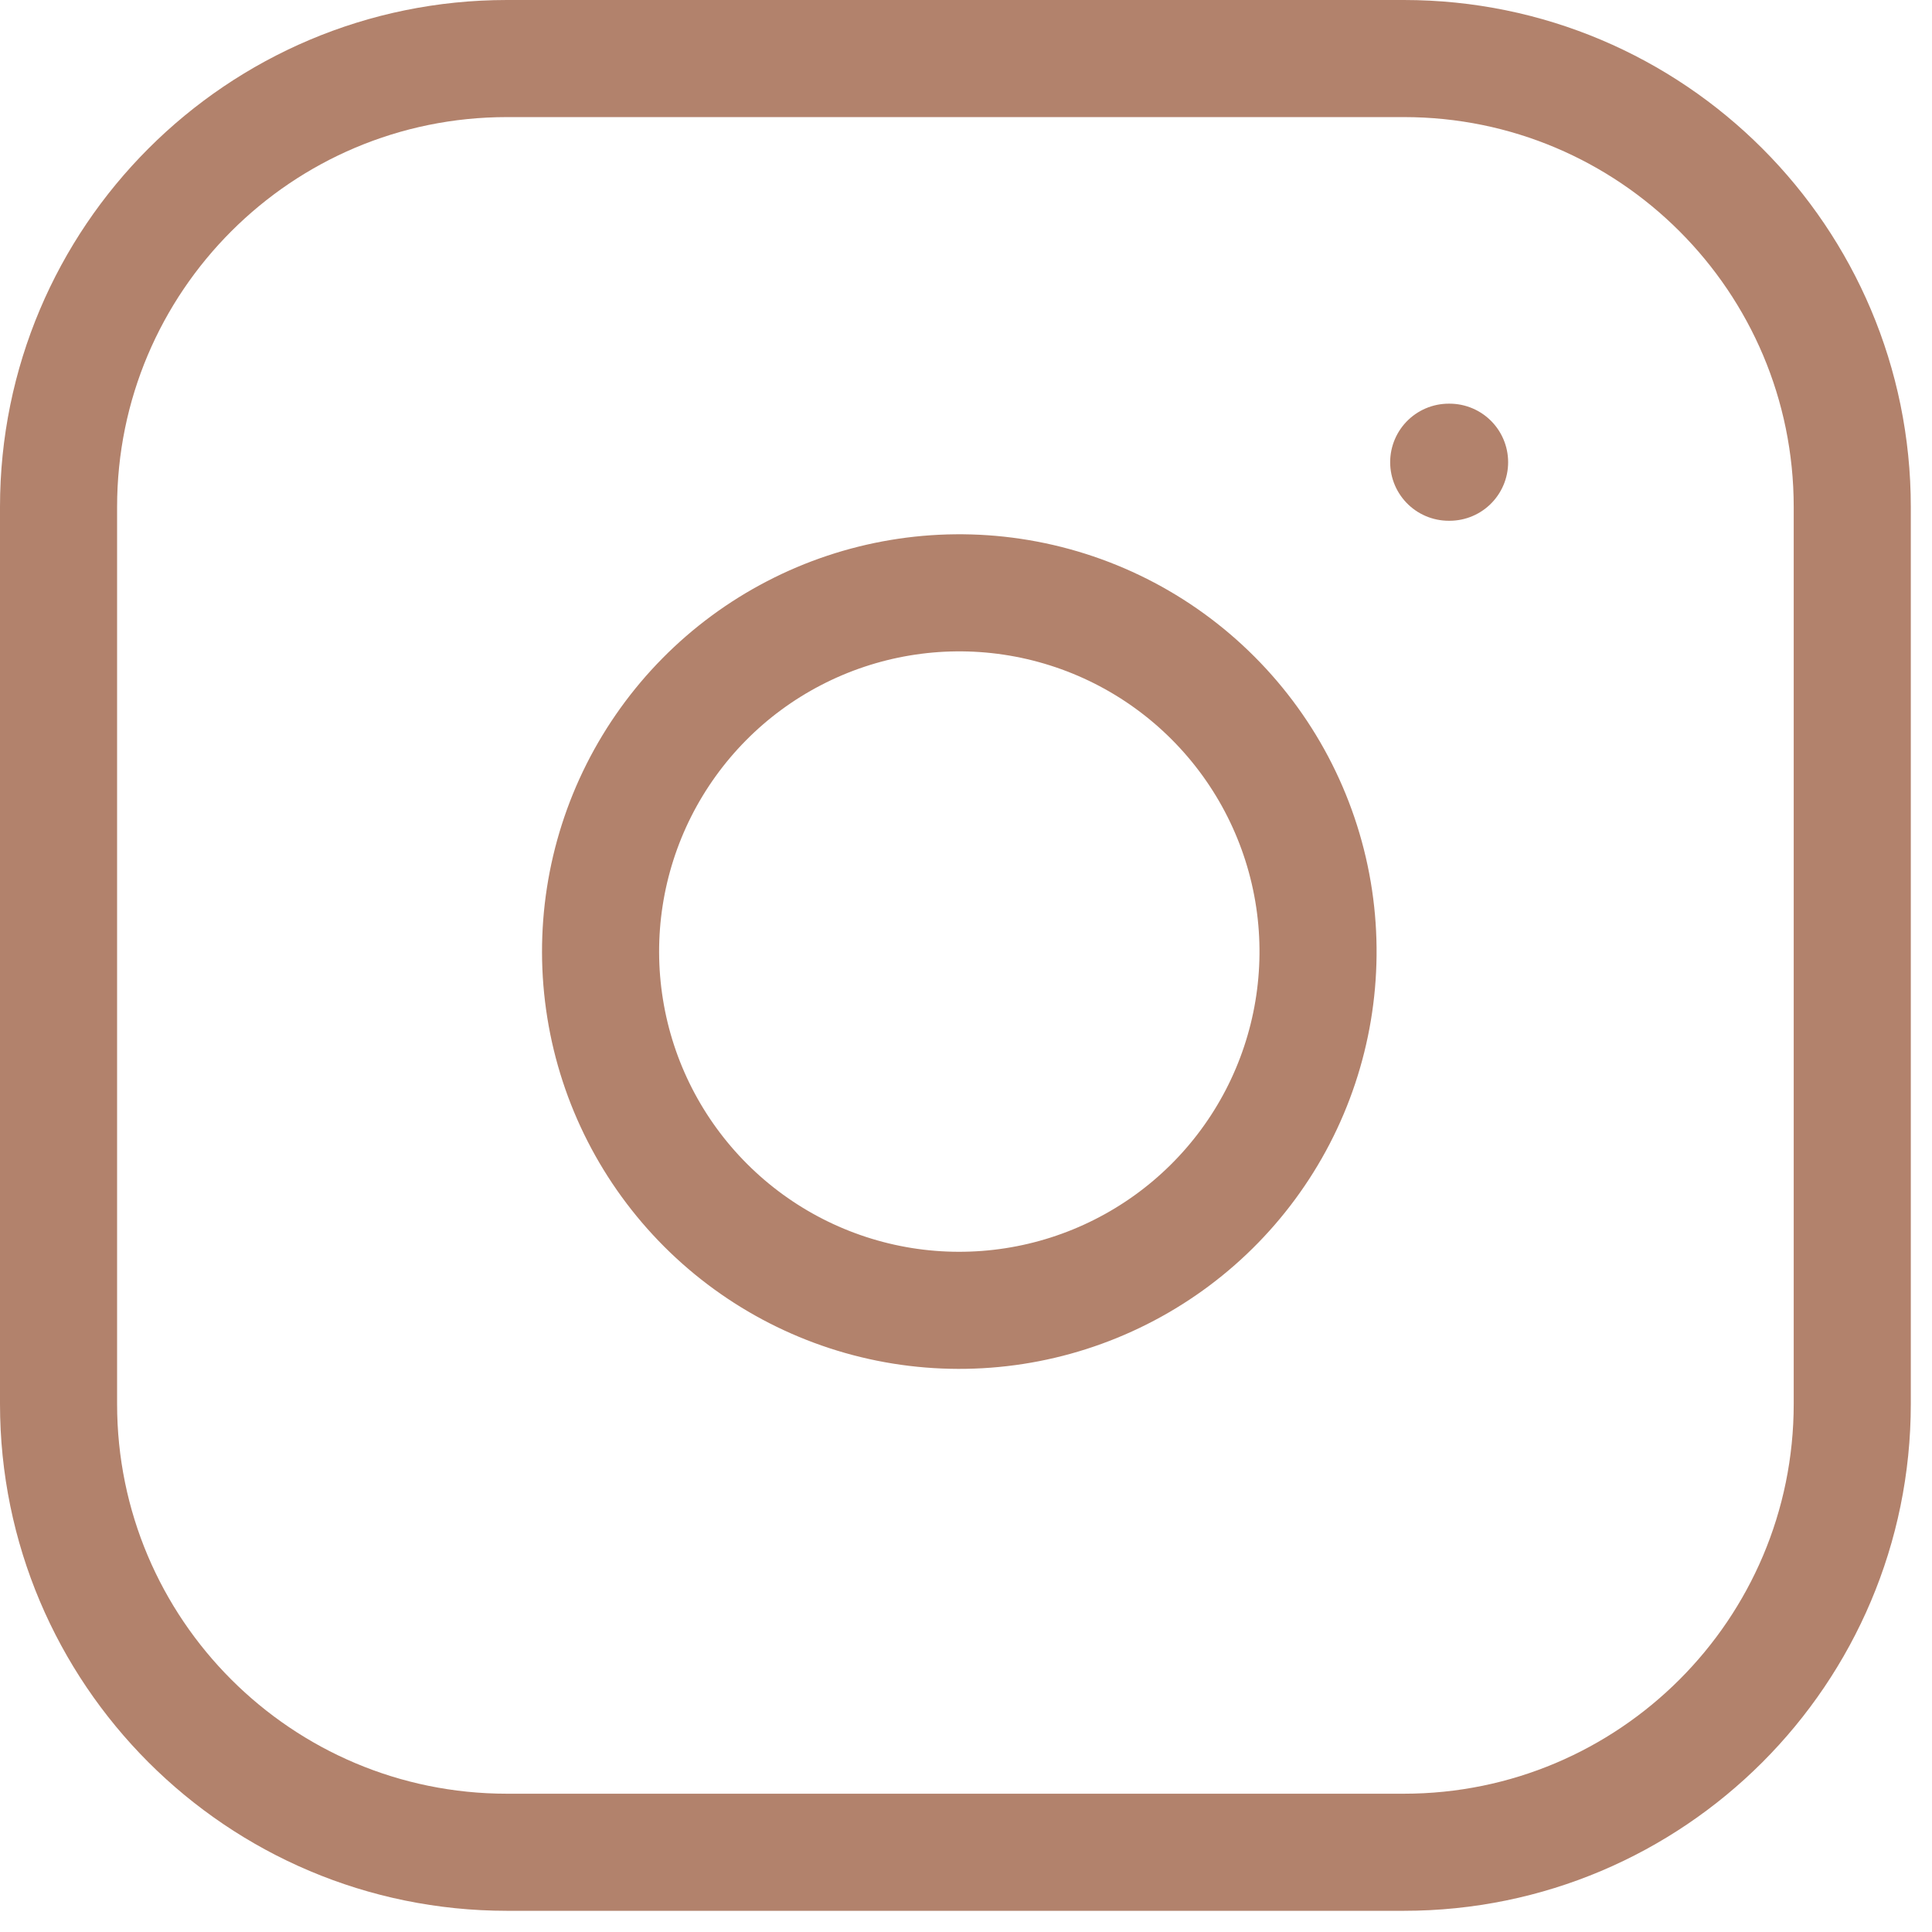
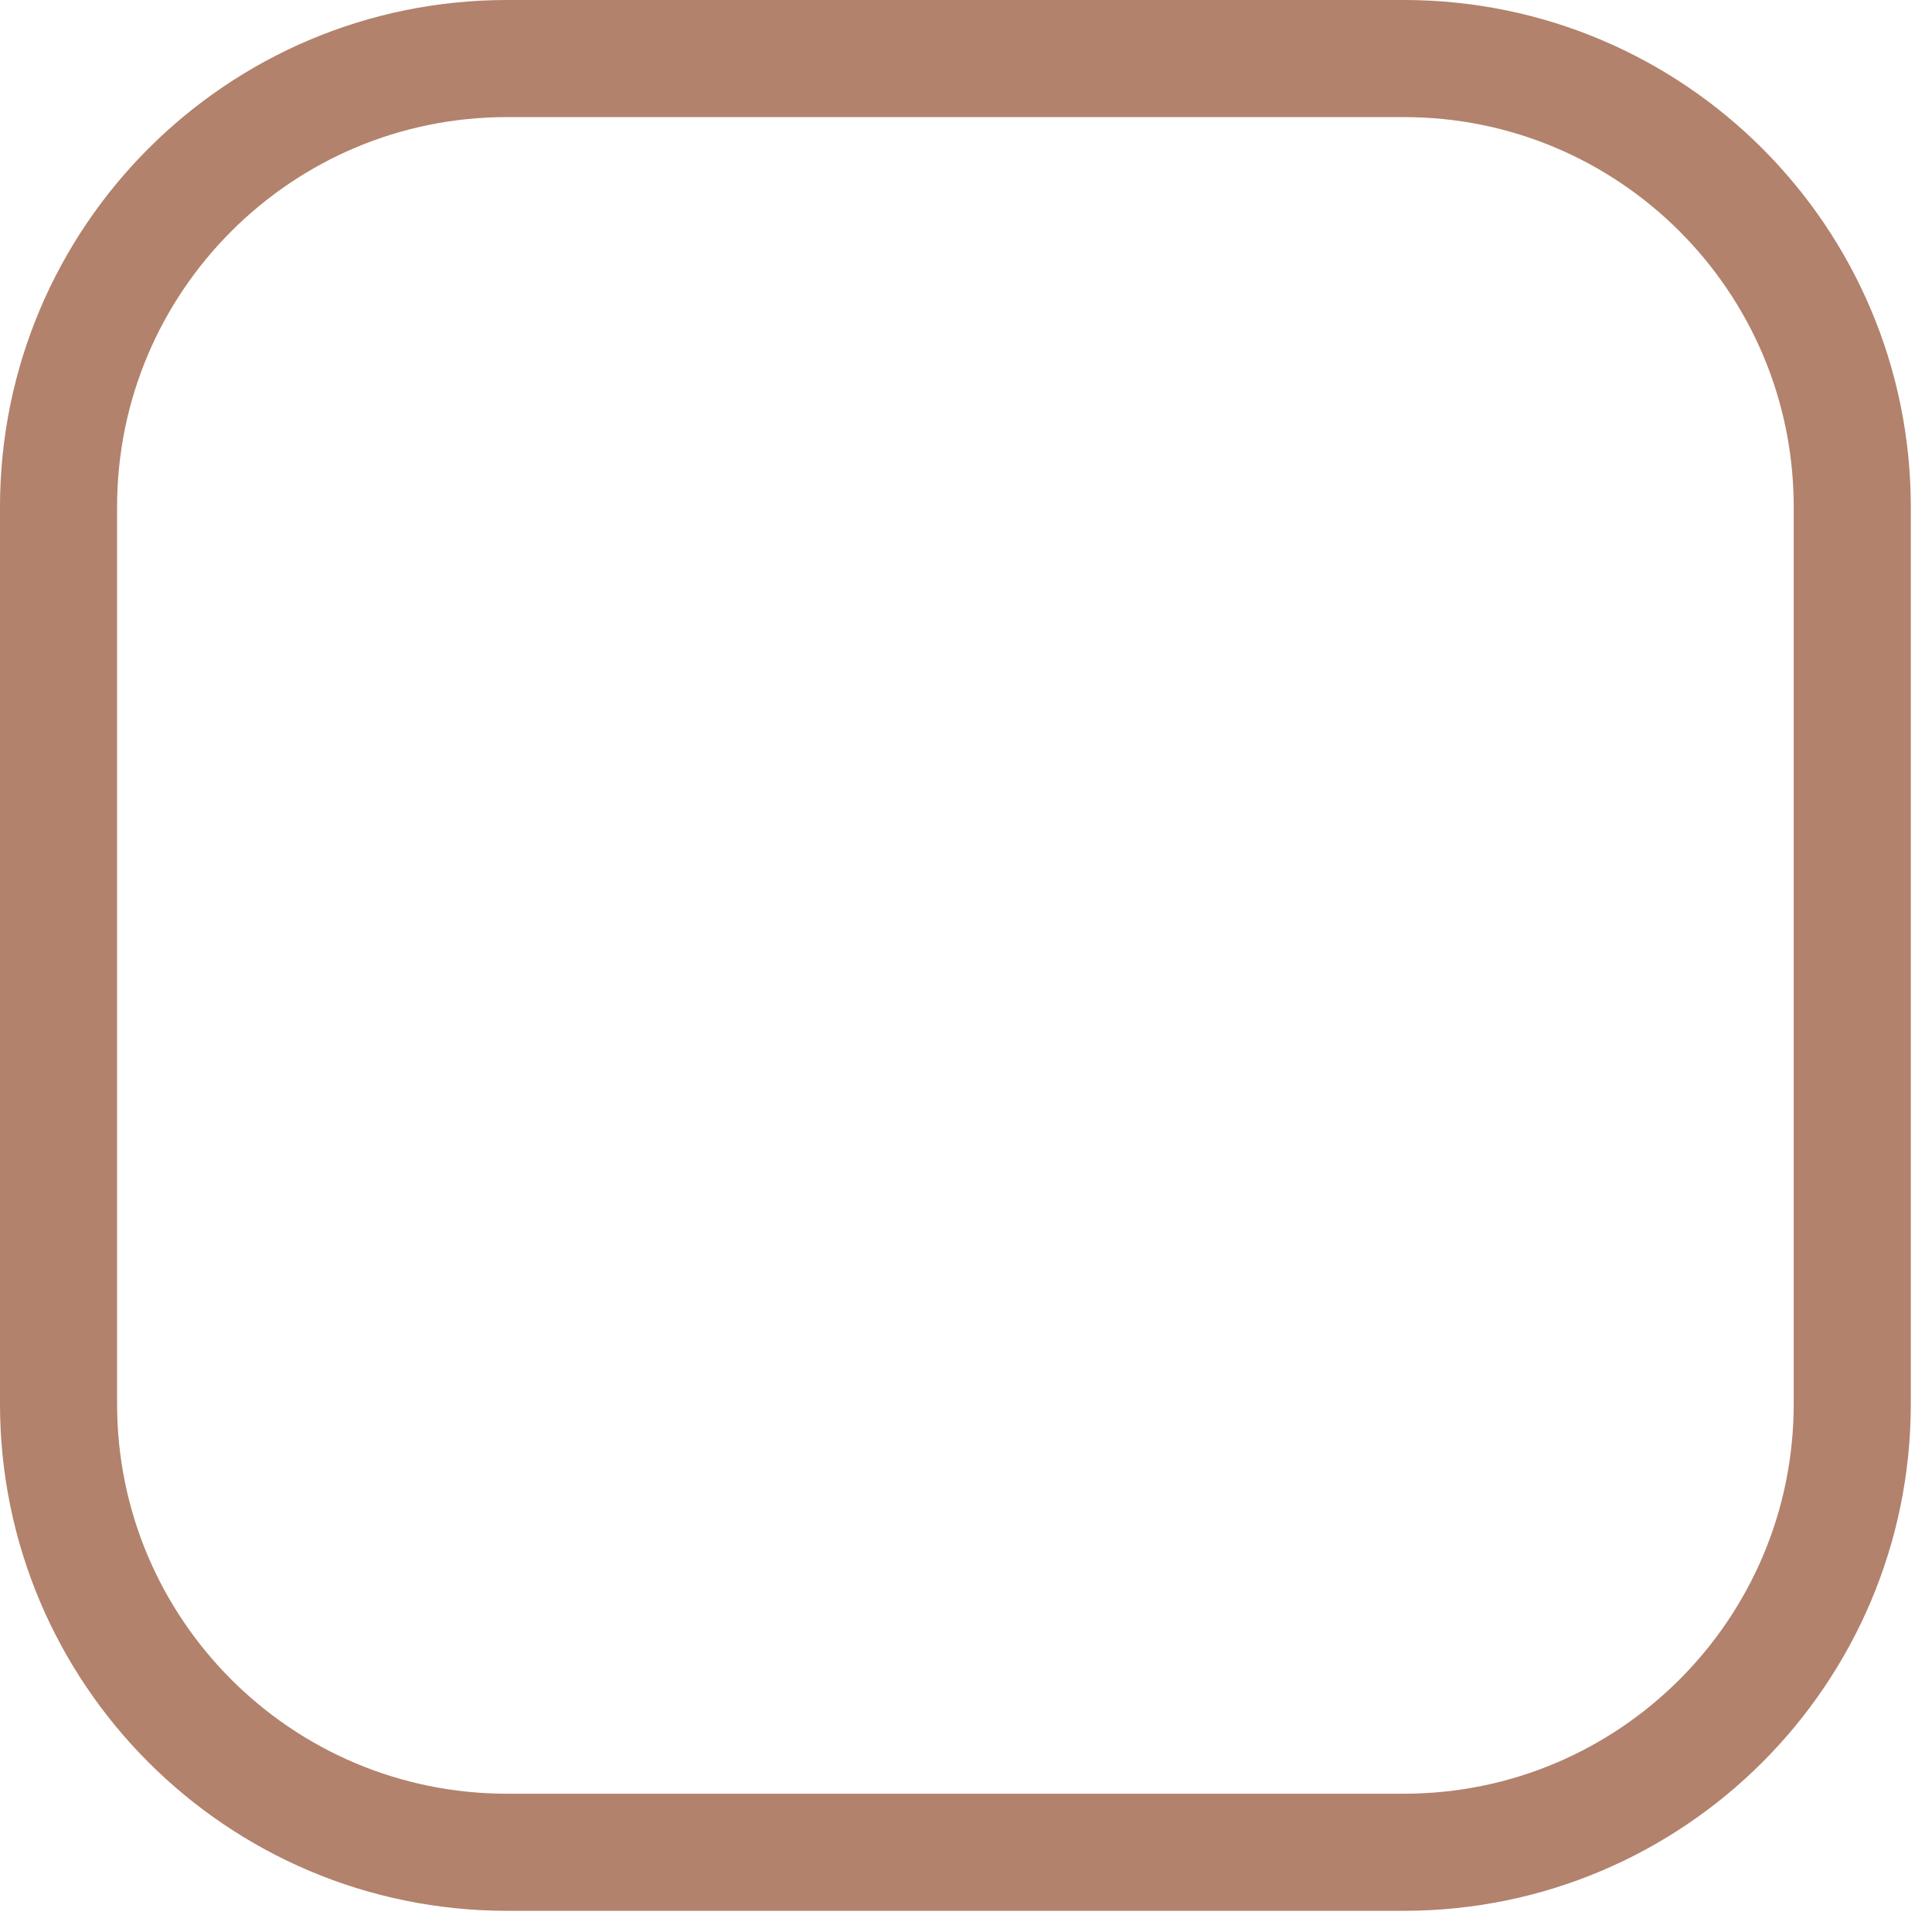
<svg xmlns="http://www.w3.org/2000/svg" width="33" height="33" viewBox="0 0 33 33" fill="none">
  <path d="M23.979 1H8.66C4.429 1 1 4.429 1 8.66V23.979C1 28.209 4.429 31.638 8.66 31.638H23.979C28.209 31.638 31.638 28.209 31.638 23.979V8.66C31.638 4.429 28.209 1 23.979 1Z" stroke="#B2826C" stroke-width="2" stroke-linecap="round" stroke-linejoin="round" />
-   <path d="M24.745 7.895H24.76M22.447 15.355C22.636 16.63 22.418 17.932 21.825 19.076C21.231 20.22 20.292 21.148 19.14 21.727C17.989 22.307 16.684 22.508 15.412 22.304C14.139 22.099 12.964 21.498 12.053 20.587C11.141 19.675 10.54 18.5 10.336 17.227C10.131 15.955 10.333 14.65 10.912 13.499C11.492 12.348 12.419 11.408 13.563 10.815C14.707 10.221 16.009 10.003 17.284 10.192C18.585 10.385 19.789 10.991 20.718 11.921C21.648 12.851 22.254 14.055 22.447 15.355Z" stroke="#B2826C" stroke-width="2" stroke-linecap="round" stroke-linejoin="round" />
</svg>